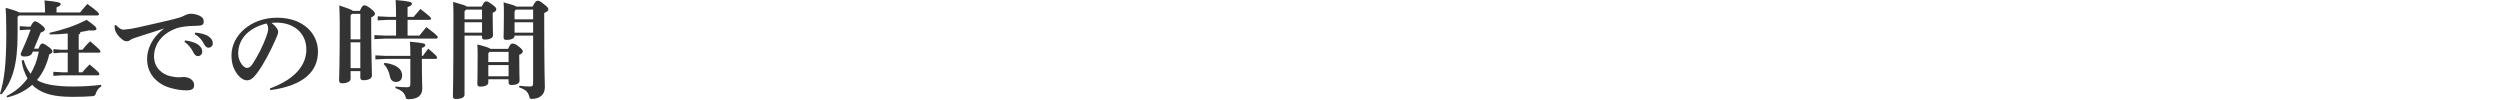
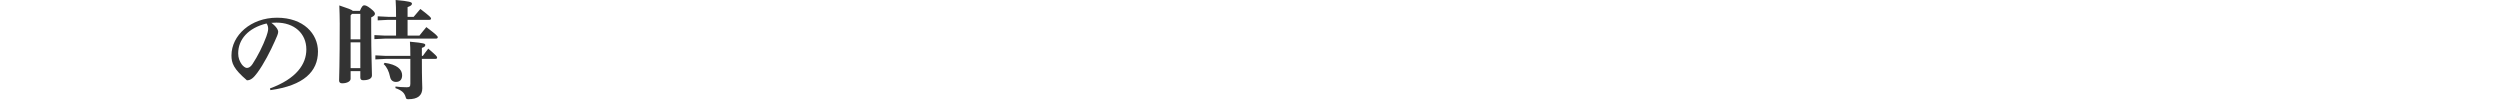
<svg xmlns="http://www.w3.org/2000/svg" width="375" height="15" viewBox="0 0 375 15" fill="none">
  <g clip-path="url(#clip0_3144_14825)">
-     <path d="M73.248 11.888V12.384C73.248 12.752 72.784 12.992 72.016 12.992C71.744 12.992 71.6 12.864 71.6 12.592C71.6 12.272 71.648 11.456 71.648 8.352C71.648 7.536 71.632 7.12 71.6 6.672C72.944 7.008 73.408 7.184 73.568 7.328H76.208C76.528 6.624 76.688 6.528 76.864 6.528C77.104 6.528 77.344 6.608 77.808 6.976C78.32 7.376 78.416 7.536 78.416 7.712C78.416 7.92 78.288 8.032 77.888 8.224V8.64C77.888 11.008 77.936 11.744 77.936 12.08C77.936 12.544 77.44 12.752 76.704 12.752C76.432 12.752 76.288 12.64 76.288 12.368V11.888H73.248ZM73.248 9.312H76.288V7.776H73.44L73.248 7.984V9.312ZM73.248 9.76V11.44H76.288V9.76H73.248ZM77.184 5.344V5.376C77.184 5.744 76.736 5.984 75.968 5.984C75.664 5.984 75.536 5.872 75.536 5.632C75.536 5.248 75.584 4.272 75.584 2.144C75.584 1.264 75.584 0.944 75.536 0.352C76.832 0.704 77.296 0.848 77.456 0.992H79.888C80.256 0.24 80.448 0.112 80.656 0.112C80.896 0.112 81.04 0.192 81.568 0.608C82.128 1.056 82.256 1.184 82.256 1.392C82.256 1.6 82.096 1.76 81.632 1.952V2.656C81.632 10.848 81.728 12.528 81.728 13.104C81.728 14.176 80.976 14.832 79.792 14.832C79.504 14.832 79.472 14.8 79.392 14.496C79.216 13.776 78.816 13.424 77.872 13.104L77.888 12.864C78.432 12.928 79.024 12.976 79.472 12.976C79.872 12.976 79.968 12.88 79.968 12.368V5.344H77.184ZM77.184 2.896H79.968V1.44H77.36L77.184 1.712V2.896ZM77.184 3.344V4.896H79.968V3.344H77.184ZM70.032 0.992L72.256 0.992C72.592 0.32 72.704 0.208 72.912 0.208C73.136 0.208 73.264 0.256 73.824 0.672C74.352 1.072 74.448 1.2 74.448 1.376C74.448 1.584 74.32 1.744 73.904 1.92V2.336C73.904 4.064 73.952 4.96 73.952 5.328C73.952 5.68 73.456 5.936 72.736 5.936C72.432 5.936 72.304 5.824 72.304 5.584V5.344H69.68V14.208C69.68 14.608 69.2 14.848 68.368 14.848C68.08 14.848 67.936 14.736 67.936 14.496C67.936 13.936 68.016 12.192 68.016 2.56C68.016 1.52 68 0.912 67.968 0.288C69.376 0.672 69.872 0.832 70.032 0.992ZM72.304 4.896V3.344H69.68V4.896H72.304ZM72.304 2.896V1.44H69.904L69.68 1.696V2.896H72.304Z" fill="#333333" />
    <path d="M52.592 10.672V11.824C52.592 12.16 52.128 12.496 51.312 12.496C51.024 12.496 50.864 12.352 50.864 12.08C50.864 11.696 50.96 9.824 50.96 3.504C50.96 2.656 50.928 1.6 50.896 0.816C52.256 1.264 52.752 1.456 52.928 1.632H53.984C54.256 0.976 54.432 0.8 54.608 0.8C54.816 0.8 55.024 0.832 55.616 1.296C56.176 1.744 56.24 1.92 56.24 2.064C56.24 2.256 56.096 2.416 55.68 2.608V4.16C55.68 8.336 55.792 10.288 55.792 11.312C55.792 11.808 55.248 12.032 54.48 12.032C54.208 12.032 54.048 11.92 54.048 11.632V10.672H52.592ZM52.592 5.904H54.048V2.08H52.8L52.592 2.304V5.904ZM52.592 6.352V10.224H54.048V6.352H52.592ZM59.408 5.344V2.976H58.256L56.656 3.056V2.448L58.256 2.528H59.408C59.408 1.424 59.392 0.672 59.344 0C61.472 0.192 61.792 0.32 61.792 0.544C61.792 0.768 61.616 0.88 61.136 1.072V2.528H62.048C62.368 2.144 62.688 1.76 63.056 1.344C64.496 2.448 64.656 2.624 64.656 2.784C64.656 2.896 64.576 2.976 64.416 2.976H61.136V5.344H62.912C63.248 4.944 63.584 4.48 63.952 4.064C65.472 5.216 65.664 5.424 65.664 5.584C65.664 5.696 65.584 5.792 65.408 5.792H57.76L56.16 5.872V5.264L57.76 5.344H59.408ZM57.904 8.384H61.552C61.552 7.312 61.536 6.896 61.488 6.256C63.664 6.448 63.792 6.56 63.792 6.752C63.792 6.928 63.664 7.072 63.28 7.184V8.384H63.424C63.696 8.016 63.92 7.696 64.24 7.296C65.472 8.352 65.568 8.48 65.568 8.64C65.568 8.752 65.488 8.832 65.328 8.832H63.28C63.28 12.08 63.344 12.832 63.344 13.232C63.344 14.32 62.672 14.88 61.264 14.88C60.976 14.88 60.928 14.848 60.848 14.56C60.656 13.888 60.224 13.536 59.312 13.216L59.328 12.976C59.824 13.04 60.304 13.088 61.008 13.088C61.44 13.088 61.552 12.992 61.552 12.544V8.832H57.904L56.304 8.912V8.304L57.904 8.384ZM57.552 9.616L57.696 9.424C59.568 9.68 60.32 10.416 60.32 11.296C60.32 11.968 59.952 12.288 59.392 12.288C58.944 12.288 58.608 12.032 58.512 11.536C58.336 10.688 58.016 10.032 57.552 9.616Z" fill="#333333" />
-     <path d="M40.56 13.52L40.496 13.264C44.464 11.808 45.952 9.632 45.952 7.408C45.952 5.008 44.128 3.392 41.472 3.392C41.184 3.392 40.928 3.408 40.704 3.424C41.456 3.984 41.728 4.48 41.728 4.784C41.728 5.104 41.472 5.6 41.216 6.192C40.576 7.632 39.568 9.616 38.576 10.944C38.048 11.648 37.632 12.048 37.04 12.048C36.544 12.048 35.968 11.648 35.536 11.04C35.024 10.32 34.72 9.472 34.72 8.32C34.72 5.296 37.632 2.656 41.552 2.656C45.536 2.656 47.696 5.072 47.696 7.728C47.696 10.72 45.568 12.832 40.56 13.52ZM39.984 3.52C37.232 4.192 35.728 5.904 35.728 8.016C35.728 8.672 35.936 9.2 36.256 9.648C36.464 9.936 36.8 10.192 37.024 10.192C37.312 10.192 37.6 10.032 37.872 9.616C38.672 8.4 39.44 6.88 39.952 5.472C40.064 5.152 40.224 4.656 40.224 4.352C40.224 4.112 40.192 3.808 39.984 3.52Z" fill="#333333" />
-     <path d="M27.664 6.288L27.76 6.064C28.384 6.128 29.28 6.352 29.776 6.736C30.112 7.008 30.336 7.328 30.336 7.712C30.336 8.176 30.048 8.416 29.68 8.416C29.36 8.416 29.168 8.192 28.944 7.744C28.688 7.248 28.224 6.64 27.664 6.288ZM29.2 5.12L29.28 4.896C29.968 4.944 30.736 5.088 31.28 5.456C31.744 5.776 31.92 6.112 31.92 6.512C31.92 6.912 31.632 7.152 31.264 7.152C31.04 7.152 30.832 7.056 30.592 6.576C30.288 5.984 29.856 5.488 29.2 5.12ZM17.2 3.792L17.408 3.76C17.952 4.336 18.224 4.448 18.544 4.448C18.608 4.448 18.672 4.432 18.72 4.432C19.344 4.384 20 4.272 20.624 4.128C22.72 3.664 24.784 3.184 25.968 2.896C26.704 2.72 27.2 2.56 27.552 2.384C28.032 2.144 28.336 2.064 28.592 2.064C28.944 2.064 29.44 2.128 29.92 2.352C30.416 2.576 30.56 2.88 30.56 3.248C30.56 3.68 30.352 3.872 29.456 3.872C27.952 3.872 26.944 4.08 26.496 4.24C24.272 5.024 23.104 6.672 23.104 8.48C23.104 10.24 24.448 11.184 25.536 11.424C26.128 11.552 26.496 11.6 26.752 11.6C26.832 11.6 26.944 11.584 26.992 11.584C27.168 11.568 27.344 11.552 27.504 11.552C28.544 11.552 29.12 12.144 29.12 12.736C29.12 13.296 28.864 13.552 27.952 13.552C26.816 13.552 25.344 13.216 24.512 12.784C22.864 11.92 22.064 10.512 22.064 8.88C22.064 7.472 22.672 5.728 24.64 4.256C23.296 4.72 22.128 5.056 20.464 5.6C20.112 5.712 19.696 5.872 19.488 6.032C19.376 6.128 19.184 6.192 19.024 6.192C18.848 6.192 18.624 6.144 18.352 5.936C17.712 5.44 17.328 4.864 17.232 4.4C17.216 4.288 17.2 4.208 17.2 4.048V3.792Z" fill="#333333" />
-     <path d="M11.808 10.848H12.352C12.624 10.512 12.992 10.096 13.44 9.664C14.896 10.88 14.912 10.976 14.912 11.12C14.912 11.216 14.816 11.296 14.656 11.296H9.344L8 11.376V10.768L9.344 10.848H10.16V7.904H9.136L8.016 7.984V7.376L9.136 7.456H10.16V5.024C9.248 5.12 8.336 5.168 7.472 5.168L7.424 4.928C9.296 4.512 11.28 3.872 12.992 2.976C14.336 3.92 14.464 4.112 14.464 4.336C14.464 4.512 14.32 4.576 13.856 4.576C13.712 4.576 13.536 4.576 13.328 4.56C12.944 4.656 12.512 4.736 12.064 4.8C12.048 5.008 11.952 5.12 11.808 5.184V7.456H12.368C12.64 7.12 12.976 6.704 13.52 6.192C15.008 7.456 15.072 7.584 15.072 7.728C15.072 7.824 14.976 7.904 14.816 7.904H11.808V10.848ZM4.912 7.744L4.832 7.952C4.688 8.336 4.24 8.48 3.632 8.48C3.248 8.48 3.104 8.336 3.104 8.048C3.664 6.8 4.16 5.664 4.592 4.448H4.08L2.96 4.528V3.92L4.08 4H4.576C4.912 3.344 5.056 3.2 5.232 3.2C5.44 3.2 5.632 3.28 6.144 3.68C6.656 4.08 6.736 4.224 6.736 4.368C6.736 4.56 6.592 4.72 6.112 4.88L5.104 7.296H5.776C6.016 6.688 6.176 6.528 6.336 6.528C6.544 6.528 6.688 6.592 7.232 6.992C7.68 7.312 7.872 7.536 7.872 7.696C7.872 7.904 7.712 8.032 7.392 8.144C7.04 9.664 6.432 10.96 5.552 12C5.648 12.048 5.728 12.112 5.824 12.16C6.704 12.64 8.4 12.976 10.88 12.976C12.496 12.976 13.92 12.88 15.184 12.72V12.96C14.8 13.2 14.544 13.536 14.416 13.92C14.272 14.352 14.224 14.4 13.808 14.432C12.96 14.496 12.096 14.528 10.864 14.528C8.064 14.528 6.512 14.064 5.328 13.168C5.152 13.04 4.992 12.896 4.832 12.72C3.856 13.6 2.608 14.24 1.088 14.608L0.976 14.4C2.288 13.76 3.328 12.864 4.128 11.76C3.68 10.976 3.344 10.032 3.248 9.088L3.552 8.992C3.776 9.76 4.128 10.48 4.592 11.072C4.864 10.592 5.104 10.096 5.312 9.568C5.536 8.976 5.68 8.368 5.824 7.744H4.912ZM2.896 1.872H6.752V1.632C6.752 1.072 6.72 0.592 6.672 0.064C8.656 0.256 9.104 0.384 9.104 0.592C9.104 0.816 8.944 0.912 8.48 1.104V1.872H12.016C12.336 1.456 12.704 1.04 13.104 0.592C14.608 1.68 14.848 1.952 14.848 2.112C14.848 2.224 14.768 2.32 14.592 2.32H2.848L2.64 2.528V5.088C2.64 9.632 1.92 12.096 0.224 14.16L0 14.064C0.64 12.048 0.944 9.568 0.944 5.12C0.944 2.704 0.896 1.968 0.848 1.168C2.096 1.52 2.656 1.712 2.896 1.872Z" fill="#333333" />
+     <path d="M40.56 13.52L40.496 13.264C44.464 11.808 45.952 9.632 45.952 7.408C45.952 5.008 44.128 3.392 41.472 3.392C41.184 3.392 40.928 3.408 40.704 3.424C41.456 3.984 41.728 4.48 41.728 4.784C41.728 5.104 41.472 5.6 41.216 6.192C40.576 7.632 39.568 9.616 38.576 10.944C38.048 11.648 37.632 12.048 37.04 12.048C35.024 10.32 34.72 9.472 34.72 8.32C34.72 5.296 37.632 2.656 41.552 2.656C45.536 2.656 47.696 5.072 47.696 7.728C47.696 10.72 45.568 12.832 40.56 13.52ZM39.984 3.52C37.232 4.192 35.728 5.904 35.728 8.016C35.728 8.672 35.936 9.2 36.256 9.648C36.464 9.936 36.8 10.192 37.024 10.192C37.312 10.192 37.6 10.032 37.872 9.616C38.672 8.4 39.44 6.88 39.952 5.472C40.064 5.152 40.224 4.656 40.224 4.352C40.224 4.112 40.192 3.808 39.984 3.52Z" fill="#333333" />
  </g>
  <defs>
    <clipPath id="clip0_3144_14825">
      <rect width="375" height="15" fill="white" />
    </clipPath>
  </defs>
</svg>